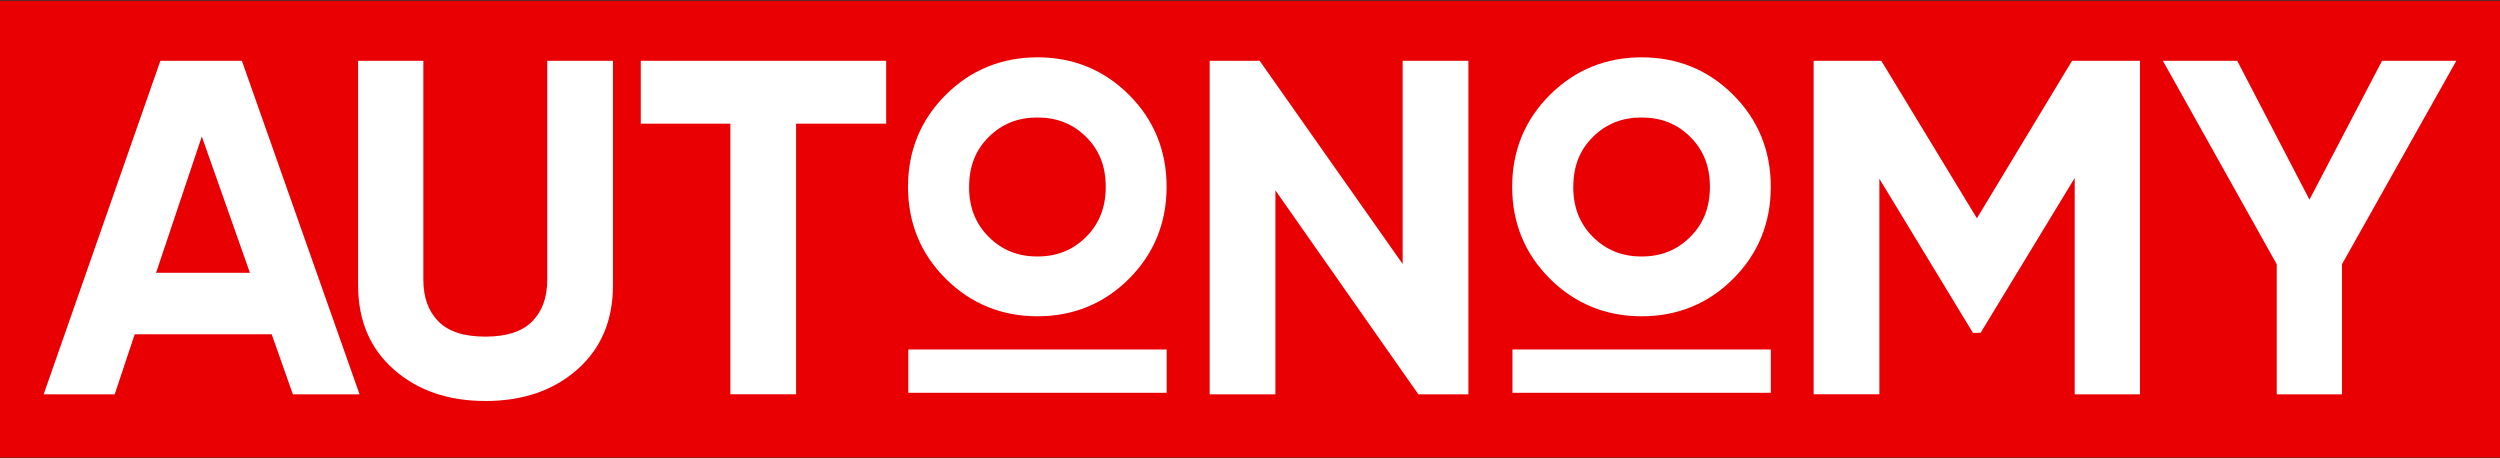
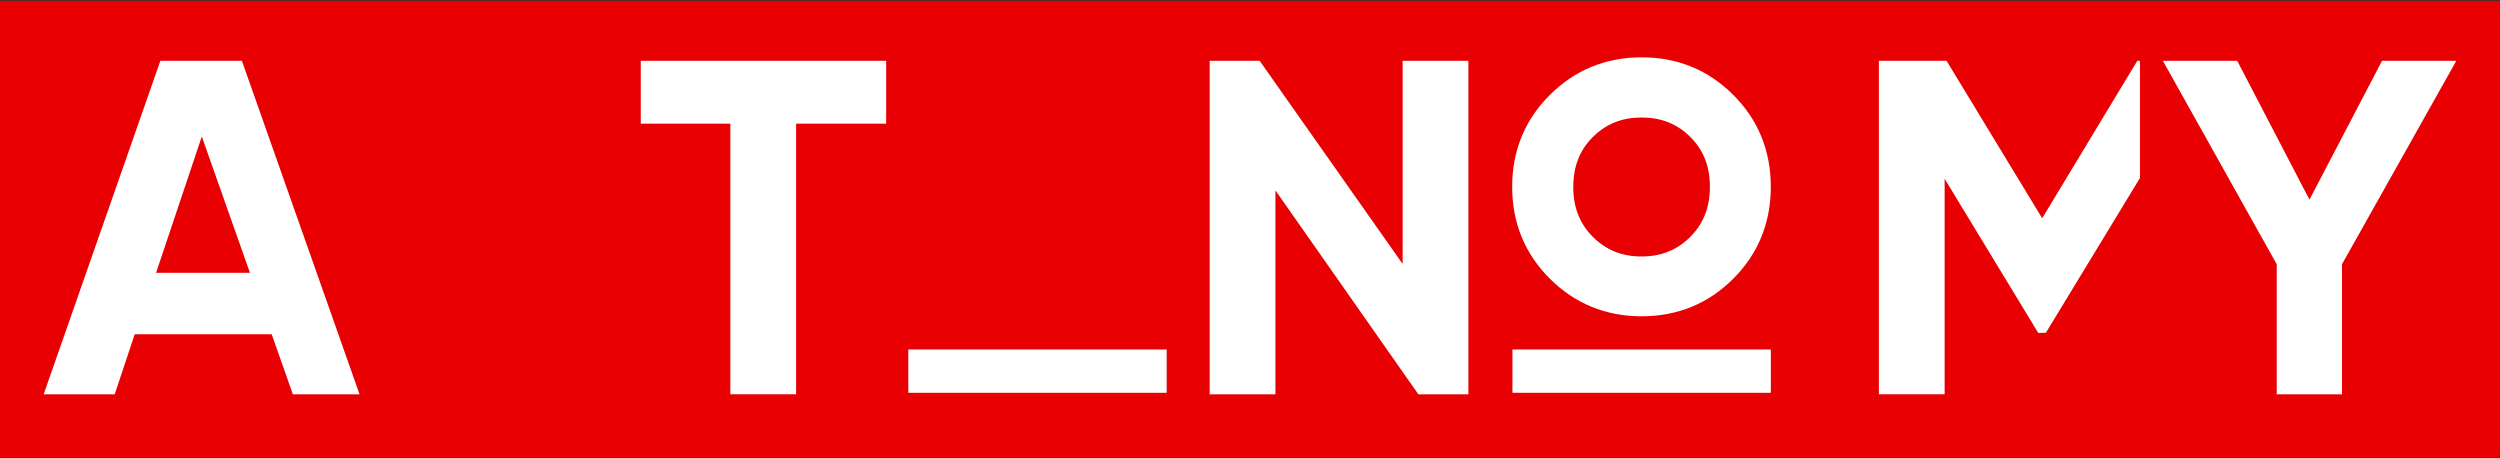
<svg xmlns="http://www.w3.org/2000/svg" id="Layer_1" data-name="Layer 1" viewBox="0 0 840 154">
  <rect x="0" y="0" width="840" height="154" fill="#333333" stroke="none" />
  <defs>
    <style>      .cls-1 {        fill: #e90002;      }      .cls-1, .cls-2 {        stroke-width: 0px;      }      .cls-2 {        fill: #fff;      }    </style>
  </defs>
  <rect class="cls-1" x="-.44" y=".27" width="840.87" height="153.46" />
  <g>
    <path class="cls-2" d="M98.41,132.49l-7.12-20.17h-46.03l-6.72,20.17H14.67L53.89,20.42h27.38l39.54,112.07h-22.4ZM52.44,91.66h31.54l-16.17-45.79-15.37,45.79Z" />
-     <path class="cls-2" d="M163.07,134.73c-12.49,0-22.73-3.52-30.74-10.57-8-7.04-12.01-16.49-12.01-28.34V20.42h21.93v73.64c0,5.87,1.68,10.51,5.04,13.93,3.36,3.42,8.62,5.12,15.77,5.12s12.41-1.71,15.77-5.12c3.36-3.41,5.04-8.06,5.04-13.93V20.42h22.09v75.41c0,11.85-4,21.29-12.01,28.34-8,7.05-18.31,10.57-30.9,10.57Z" />
    <path class="cls-2" d="M297.75,20.42v21.13h-30.26v90.93h-22.09V41.55h-30.1v-21.13h82.45Z" />
    <path class="cls-2" d="M471.29,20.42h22.09v112.07h-16.81l-48.03-68.52v68.52h-22.09V20.42h16.79l48.05,68.27V20.42Z" />
-     <path class="cls-2" d="M719.03,20.42v112.07h-21.93V59.8l-31.6,51.99-2.57.09-31.46-51.81v72.41h-22.09V20.42h22.73l32.13,52.92,31.97-52.92h22.83Z" />
+     <path class="cls-2" d="M719.03,20.42v112.07V59.8l-31.6,51.99-2.57.09-31.46-51.81v72.41h-22.09V20.42h22.73l32.13,52.92,31.97-52.92h22.83Z" />
    <path class="cls-2" d="M825.33,20.42l-38.42,68.36v43.71h-21.93v-43.7l-38.26-68.37h24.98l24.28,46.66,24.39-46.66h24.98Z" />
    <g>
-       <path class="cls-2" d="M317.77,93.66c8.41,8.37,18.78,12.61,30.82,12.61s22.4-4.24,30.77-12.62,12.62-18.76,12.62-30.89-4.24-22.52-12.62-30.88c-8.37-8.37-18.72-12.62-30.77-12.62s-22.42,4.24-30.82,12.61c-8.41,8.37-12.68,18.77-12.68,30.89s4.26,22.52,12.68,30.89h0ZM325.63,62.77c0-6.88,2.15-12.36,6.58-16.75,4.44-4.4,9.79-6.54,16.37-6.54s11.94,2.14,16.37,6.54c4.43,4.39,6.58,9.87,6.58,16.75s-2.16,12.38-6.59,16.82c-4.43,4.43-9.79,6.59-16.37,6.59s-11.93-2.16-16.37-6.59c-4.43-4.44-6.59-9.94-6.59-16.82Z" />
      <rect class="cls-2" x="305.19" y="117.43" width="86.81" height="14.55" />
      <path class="cls-2" d="M520.77,93.66c8.41,8.37,18.78,12.61,30.83,12.61s22.4-4.24,30.77-12.62c8.37-8.37,12.62-18.76,12.62-30.89s-4.25-22.52-12.62-30.88c-8.37-8.37-18.72-12.62-30.77-12.62s-22.42,4.24-30.83,12.61c-8.41,8.37-12.68,18.76-12.68,30.89s4.26,22.52,12.68,30.89h0ZM528.63,62.77c0-6.88,2.15-12.36,6.58-16.75h0c4.43-4.4,9.79-6.54,16.37-6.54s11.94,2.14,16.37,6.54c4.43,4.39,6.58,9.87,6.58,16.75s-2.16,12.38-6.59,16.82c-4.43,4.43-9.79,6.59-16.37,6.59s-11.93-2.16-16.37-6.59c-4.43-4.44-6.59-9.94-6.59-16.82Z" />
      <rect class="cls-2" x="508.19" y="117.43" width="86.81" height="14.55" />
    </g>
  </g>
</svg>